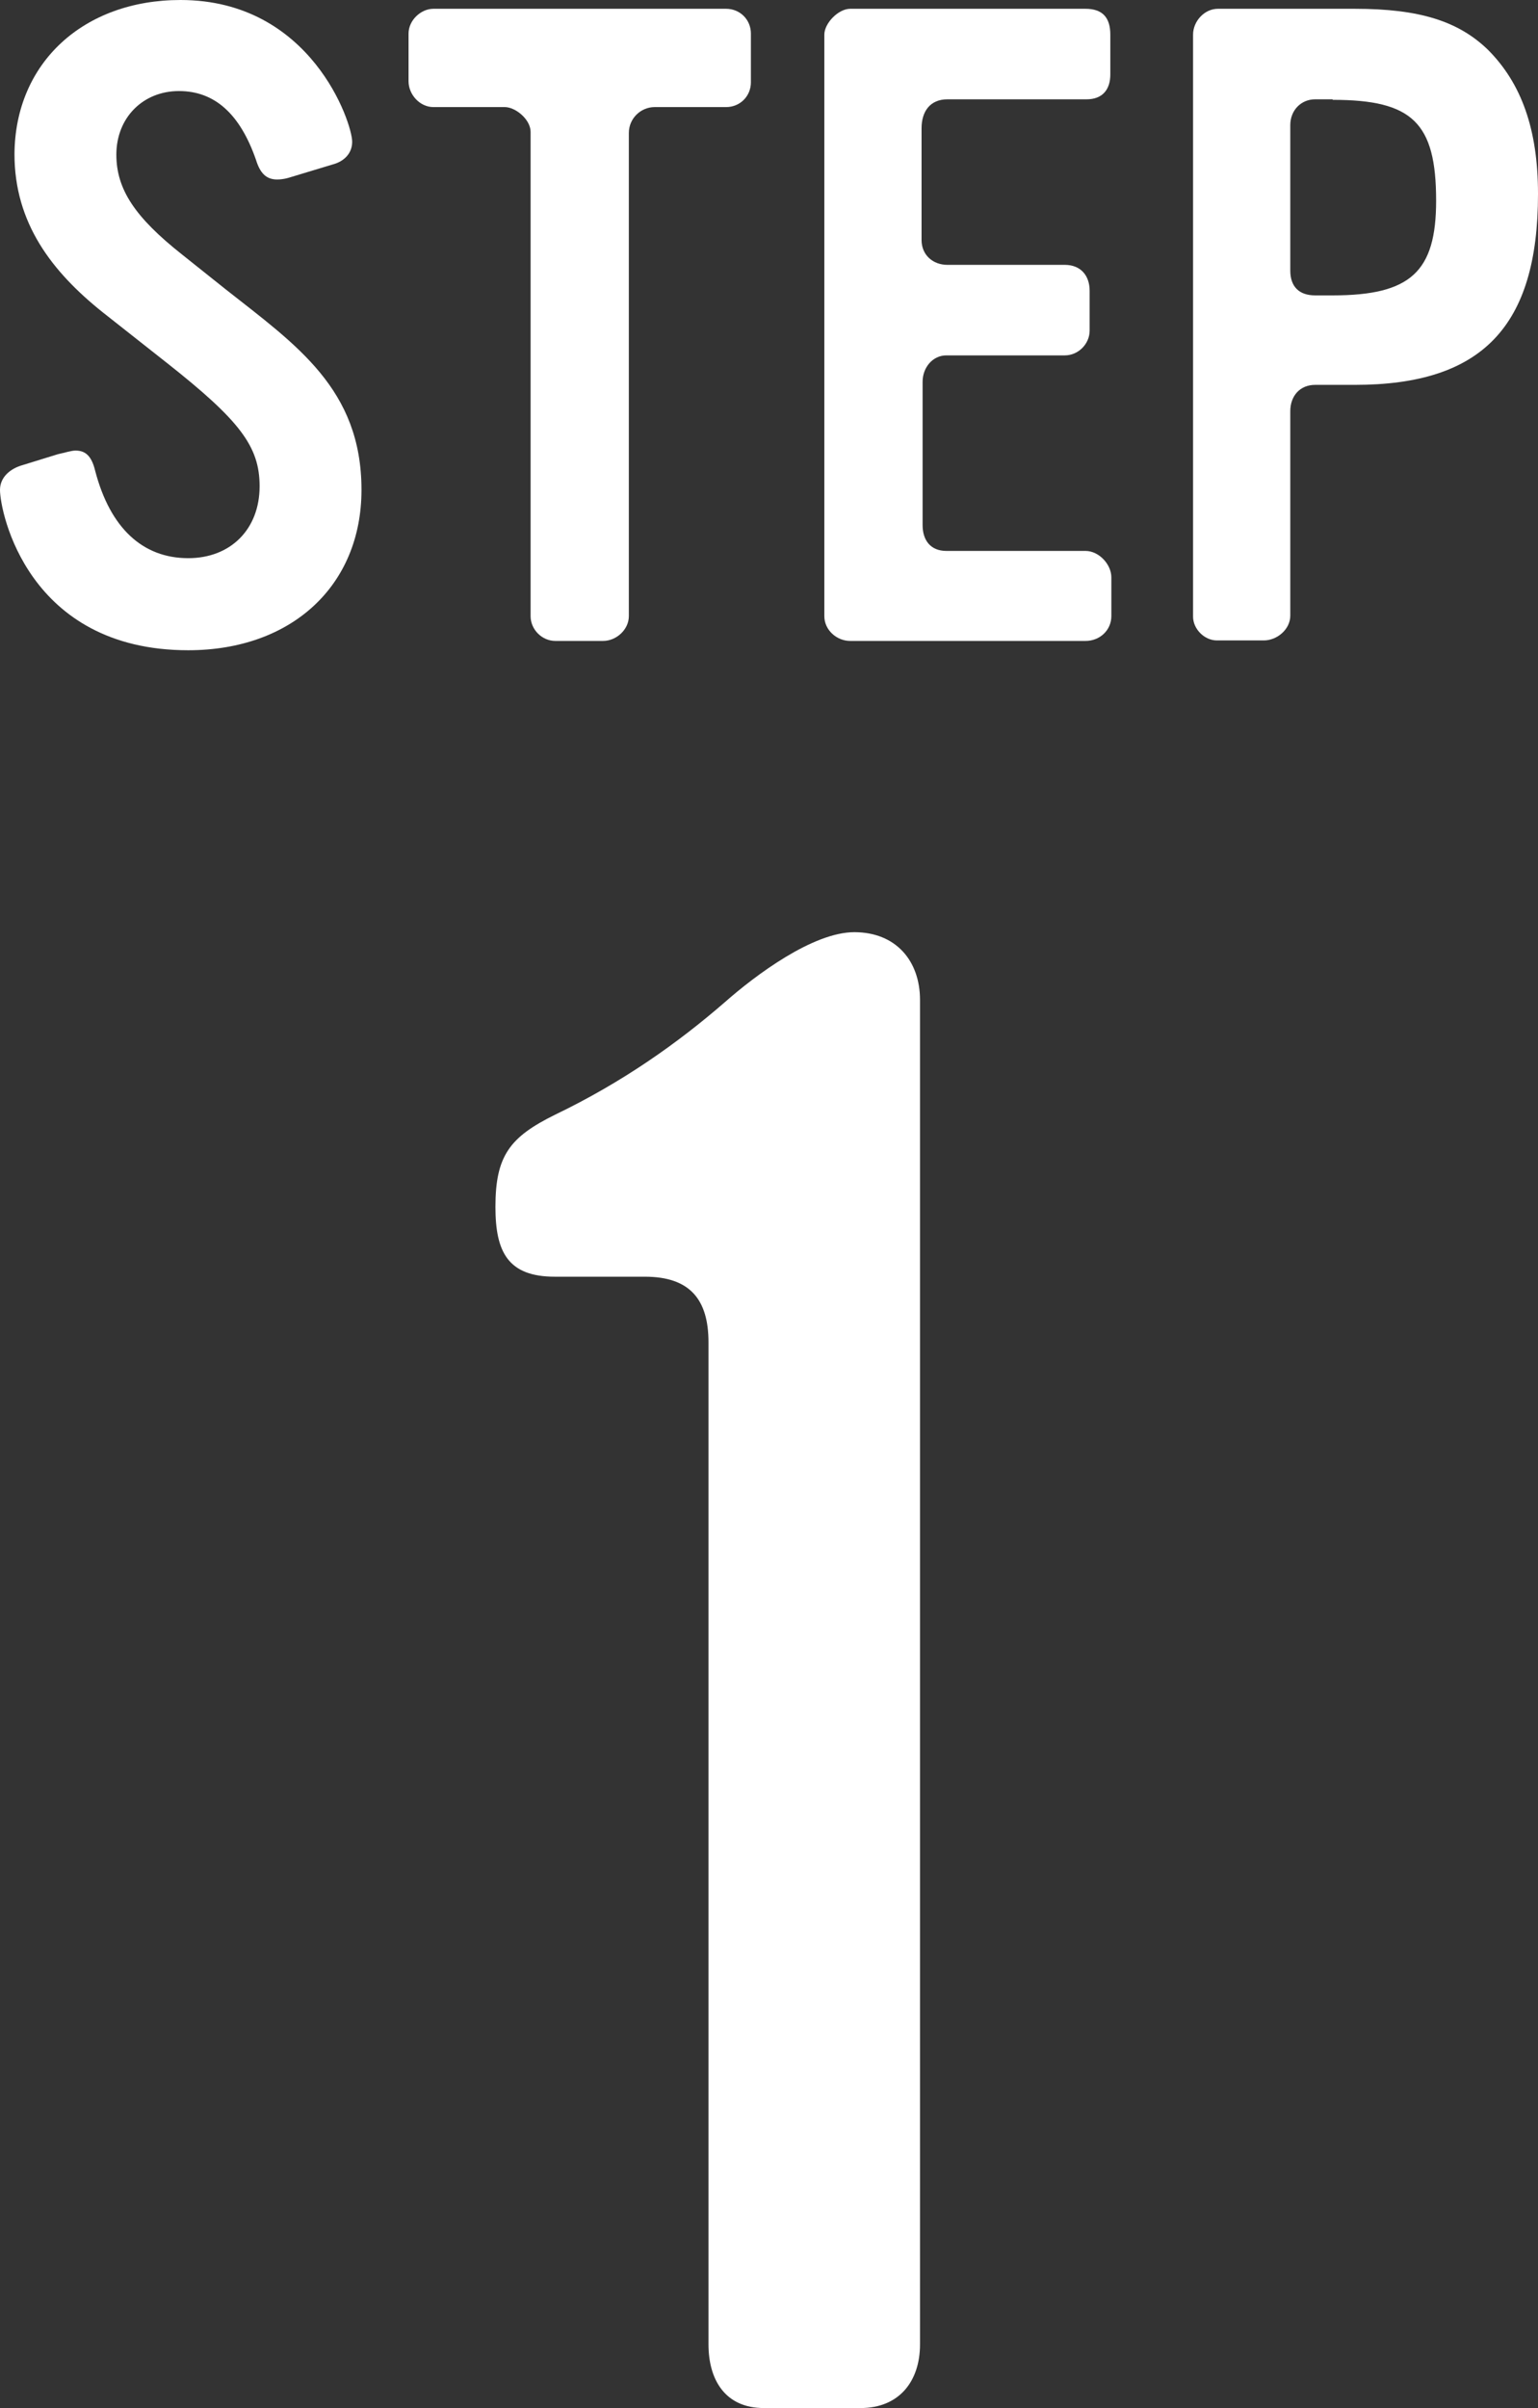
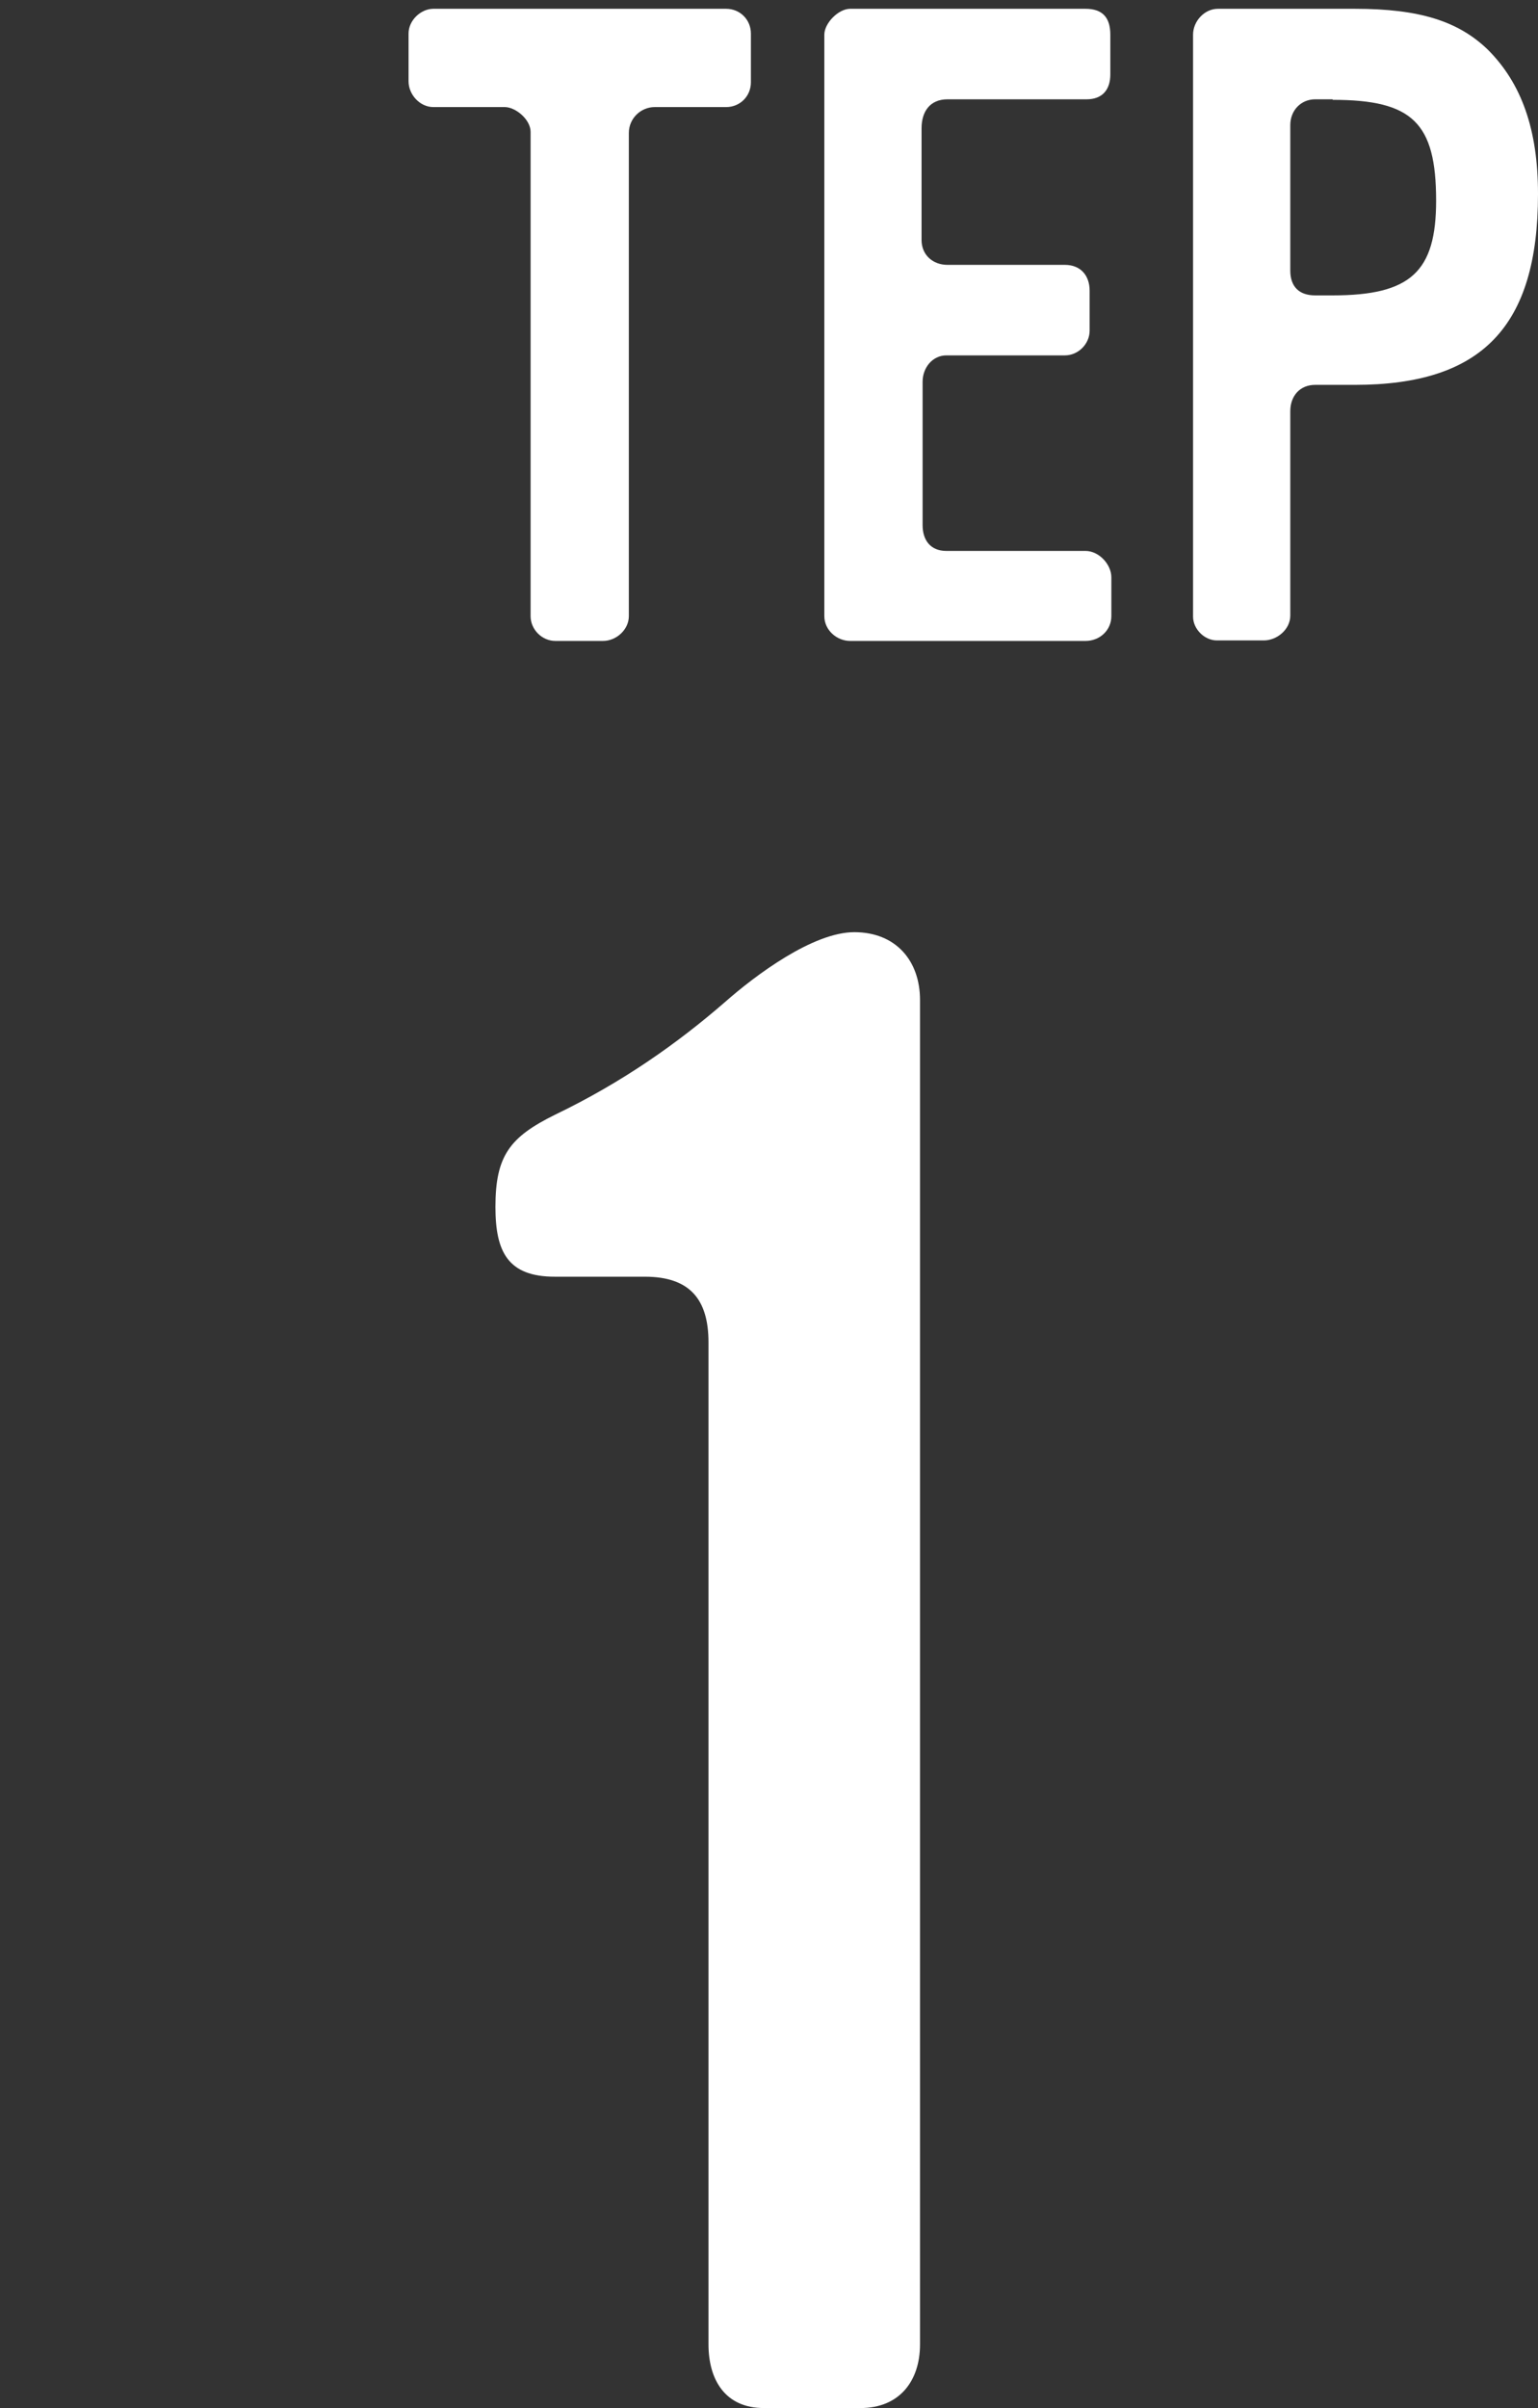
<svg xmlns="http://www.w3.org/2000/svg" id="a" width="29.74" height="46.55" viewBox="0 0 29.74 46.55">
  <rect x="0" y="0" width="29.74" height="46.55" fill="#333333" stroke="none" />
-   <path d="m3.64,12.57c-3.1,0-3.64-2.67-3.64-3.1,0-.24.19-.41.44-.48l.68-.21c.14-.03.26-.07.34-.07.19,0,.31.1.38.39.29,1.11.92,1.69,1.8,1.69.82,0,1.38-.56,1.38-1.39,0-.77-.38-1.27-1.8-2.39l-1.23-.97c-.99-.79-1.71-1.73-1.71-3.06C.29,1.21,1.62,0,3.49,0c2.53,0,3.32,2.38,3.32,2.74,0,.22-.15.38-.38.44l-.86.26c-.07.02-.15.03-.21.03-.21,0-.33-.12-.41-.38-.31-.89-.8-1.33-1.49-1.33s-1.21.51-1.21,1.23c0,.67.36,1.21,1.27,1.93l.84.67c1.37,1.08,2.63,1.93,2.63,3.88,0,1.85-1.35,3.1-3.35,3.1Z" fill="#fff" stroke-width="0" />
  <path d="m14.05,2.07h-1.39c-.27,0-.5.22-.5.5v9.34c0,.26-.24.48-.5.48h-.92c-.26,0-.48-.22-.48-.48V2.55c0-.24-.29-.48-.5-.48h-1.38c-.26,0-.48-.24-.48-.5v-.92c0-.26.24-.48.48-.48h5.66c.27,0,.48.21.48.48v.94c0,.27-.21.48-.48.48Z" fill="#fff" stroke-width="0" />
  <path d="m21.49,11.91c0,.27-.22.48-.5.48h-4.55c-.26,0-.5-.21-.5-.48V.67c0-.22.27-.5.5-.5h4.55c.33,0,.48.17.48.5v.77c0,.29-.15.48-.46.48h-2.69c-.34,0-.5.24-.5.56v2.16c0,.29.22.48.5.48h2.27c.31,0,.48.21.48.5v.77c0,.26-.22.48-.48.48h-2.29c-.27,0-.46.24-.46.51v2.77c0,.29.15.5.46.5h2.69c.26,0,.5.26.5.51v.75Z" fill="#fff" stroke-width="0" />
  <path d="m26.2,7.44h-.77c-.29,0-.48.21-.48.51v3.95c0,.27-.26.48-.51.48h-.91c-.24,0-.46-.22-.46-.46V.67c0-.26.22-.5.48-.5h2.65c1.25,0,2,.24,2.57.79.65.65.97,1.54.97,2.79,0,2.57-1.09,3.69-3.54,3.69Zm-.43-5.52h-.34c-.27,0-.48.21-.48.5v2.81c0,.31.17.48.48.48h.34c1.51,0,2-.46,2-1.83,0-1.51-.46-1.95-2-1.95Z" fill="#fff" stroke-width="0" />
  <path d="m16.63,46.55h-1.86c-.75,0-1.07-.55-1.07-1.23v-19.37c0-.83-.36-1.27-1.23-1.27h-1.74c-.91,0-1.15-.48-1.15-1.35,0-.99.28-1.35,1.15-1.78,1.31-.63,2.38-1.39,3.29-2.18.59-.52,1.7-1.35,2.5-1.35s1.27.55,1.27,1.31v25.99c0,.71-.4,1.23-1.15,1.23Z" fill="#fff" stroke-width="0" />
</svg>